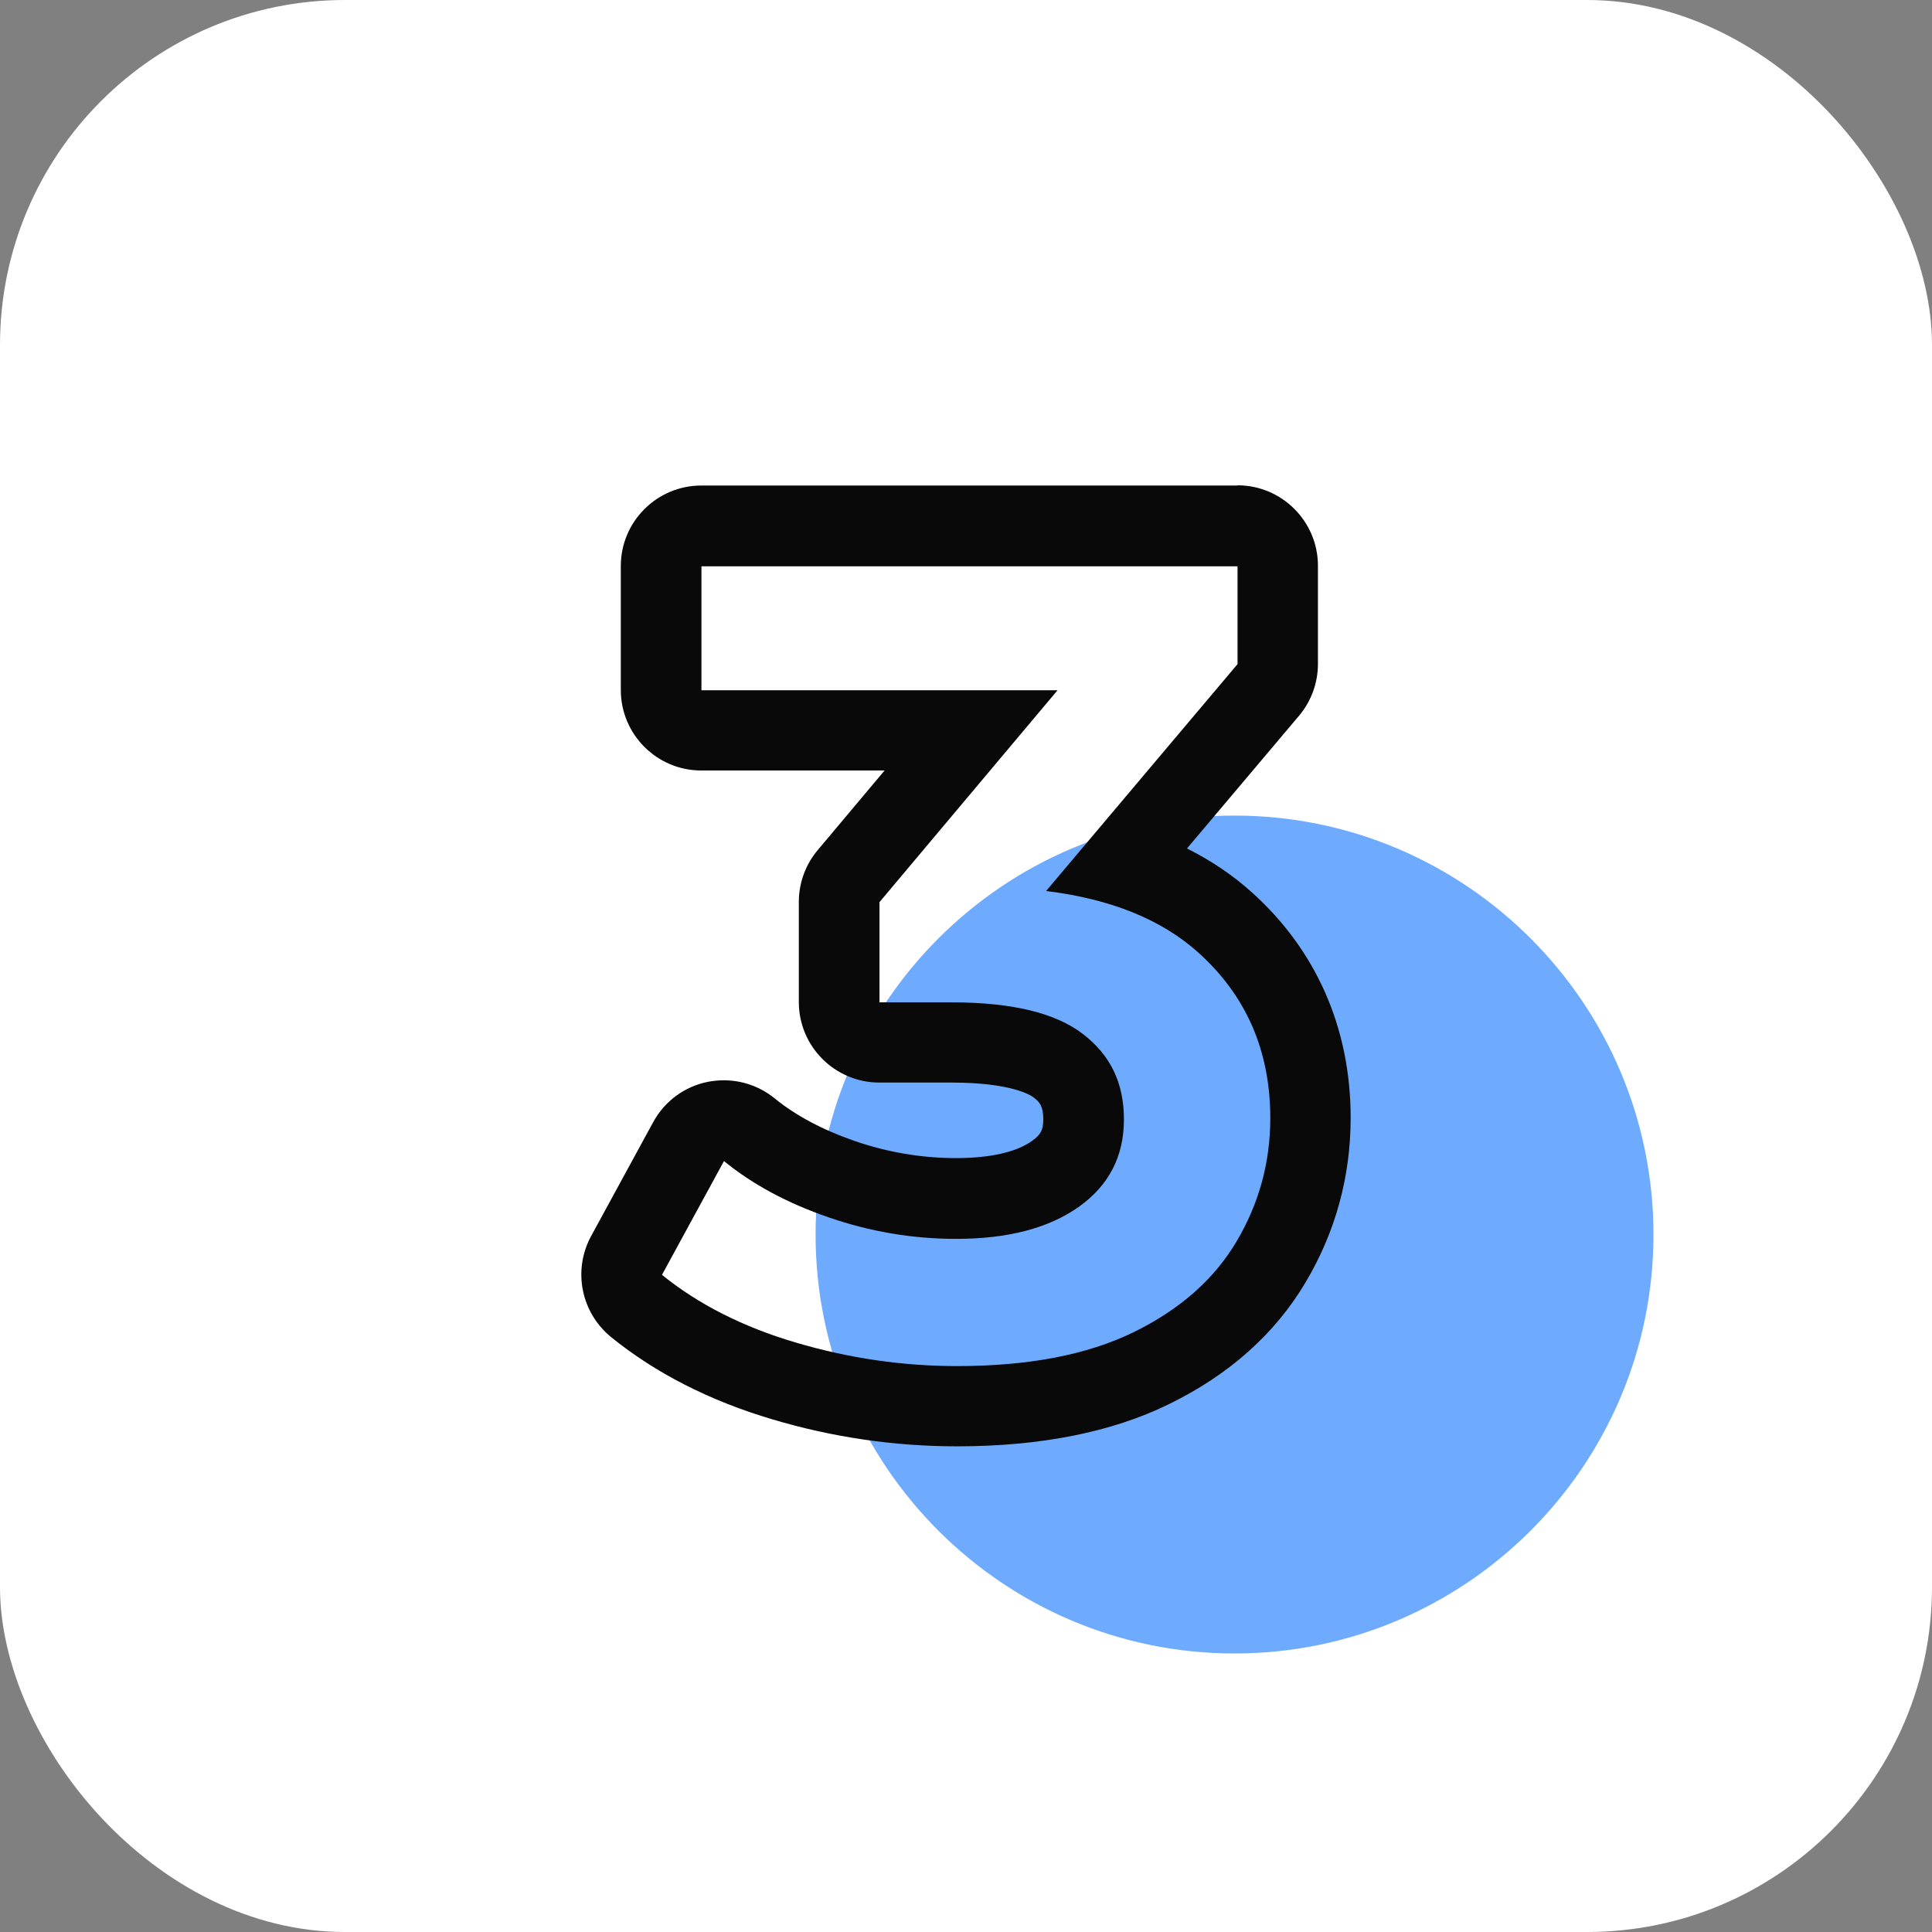
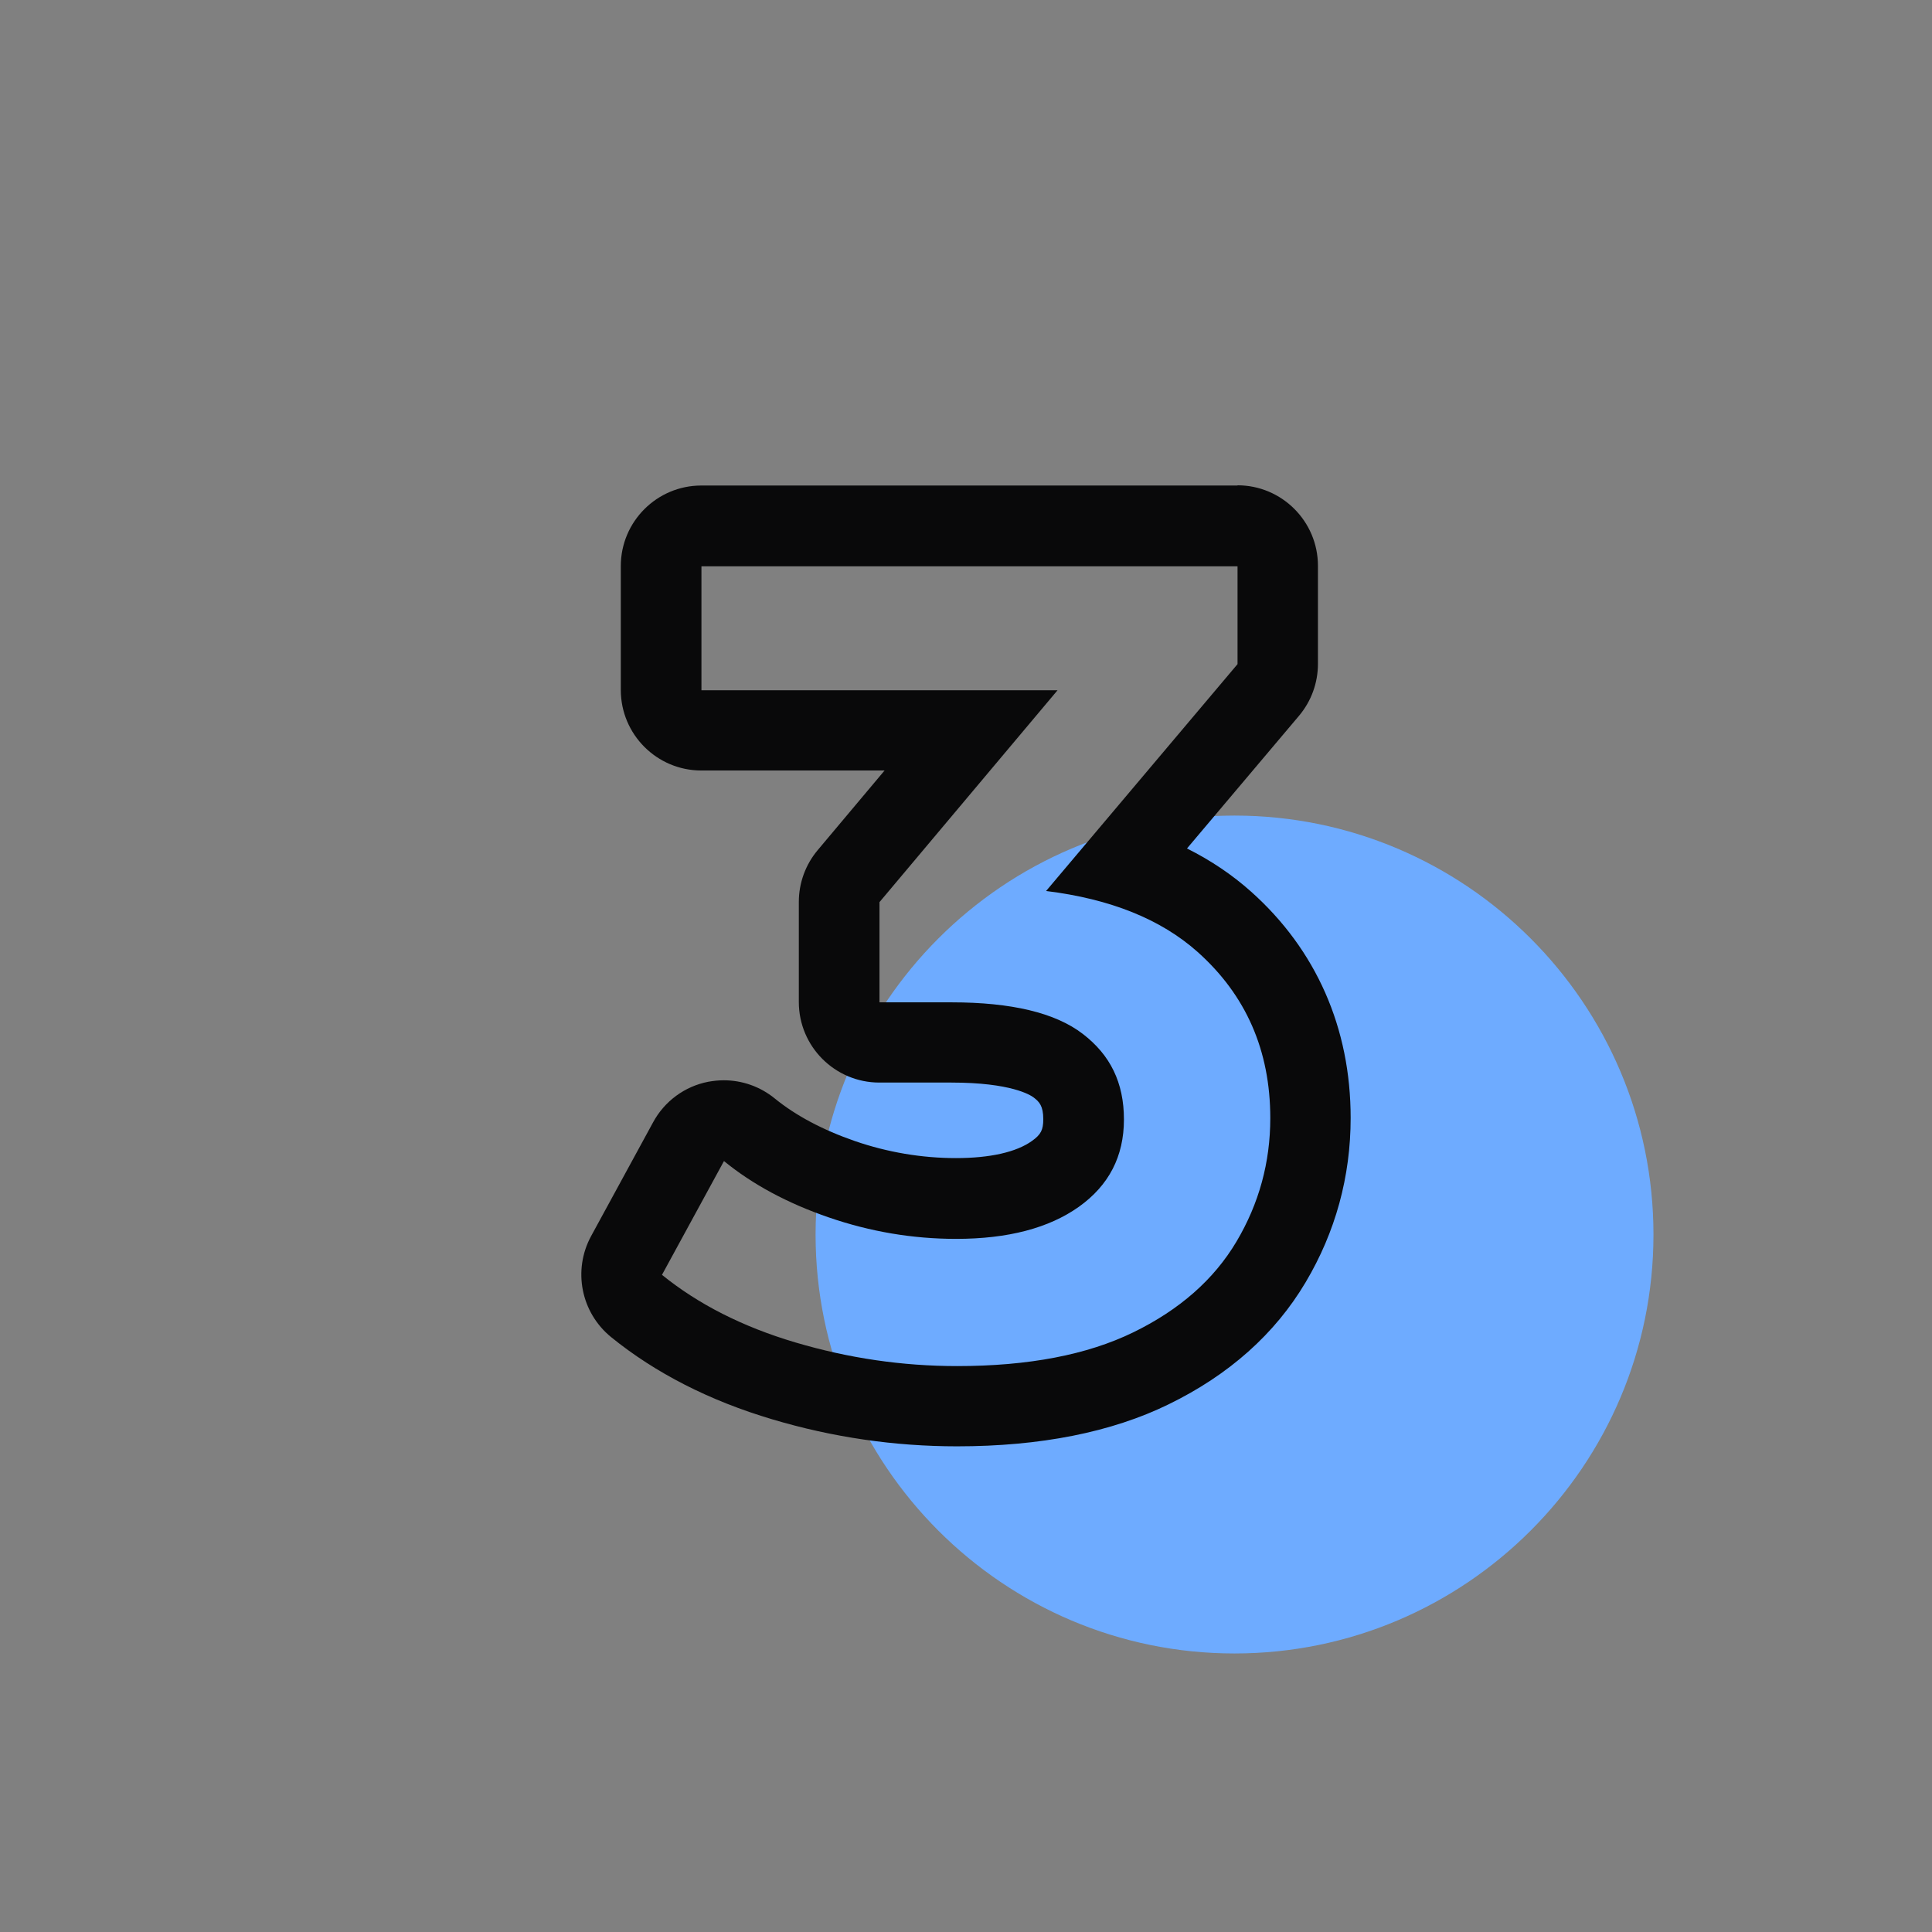
<svg xmlns="http://www.w3.org/2000/svg" fill="none" height="84" viewBox="0 0 84 84" width="84">
  <rect x="0" y="0" width="84" height="84" fill="#808080" stroke="none" />
-   <rect fill="#fff" height="84" rx="15" width="84" />
  <path d="m71.89 53.678c0 10.045-8.172 18.212-18.218 18.212s-18.212-8.167-18.212-18.212 8.167-18.218 18.212-18.218 18.218 8.167 18.218 18.218z" fill="#6eabff" />
  <path d="m53.806 24.611v4.264l-8.324 9.864c2.794.344 4.987 1.225 6.586 2.648 2.106 1.878 3.162 4.287 3.162 7.228 0 1.925-.49 3.716-1.47 5.367s-2.473 2.963-4.48 3.943c-2.007.98-4.562 1.47-7.665 1.47-2.386 0-4.725-.344-7.029-1.027-2.304-.682-4.235-1.668-5.804-2.94l2.695-4.947c1.242 1.015 2.759 1.832 4.556 2.45 1.797.618 3.64.933 5.536.933 2.252 0 4.031-.467 5.338-1.394 1.307-.933 1.96-2.193 1.96-3.797 0-1.604-.595-2.806-1.791-3.722-1.19-.916-3.098-1.371-5.705-1.371h-3.132v-4.357l7.741-9.211h-15.482v-5.39h23.316m-.006-3.512h-23.316c-1.931 0-3.5 1.569-3.5 3.5v5.39c0 1.931 1.569 3.5 3.5 3.5h7.968l-2.905 3.459c-.531.63-.823 1.429-.823 2.252v4.357c0 1.931 1.569 3.5 3.5 3.5h3.132c2.596 0 3.436.542 3.576.647.245.187.42.367.42.945 0 .467-.105.671-.49.945-.682.49-1.832.747-3.308.747-1.476 0-2.975-.251-4.393-.741-1.4-.484-2.572-1.108-3.488-1.855-.63-.513-1.412-.787-2.211-.787-.222 0-.449.023-.677.064-1.021.198-1.902.846-2.397 1.762l-2.695 4.947c-.805 1.482-.443 3.325.869 4.393 1.919 1.558 4.276 2.765 7.012 3.576 2.619.782 5.32 1.173 8.027 1.173 3.623 0 6.72-.613 9.199-1.826 2.625-1.278 4.626-3.062 5.956-5.303 1.301-2.188 1.96-4.597 1.96-7.152 0-3.908-1.499-7.309-4.328-9.835-.823-.735-1.75-1.359-2.788-1.878l4.871-5.769c.531-.63.823-1.429.823-2.257v-4.264c0-1.931-1.569-3.5-3.5-3.5z" fill="#09090a" />
</svg>